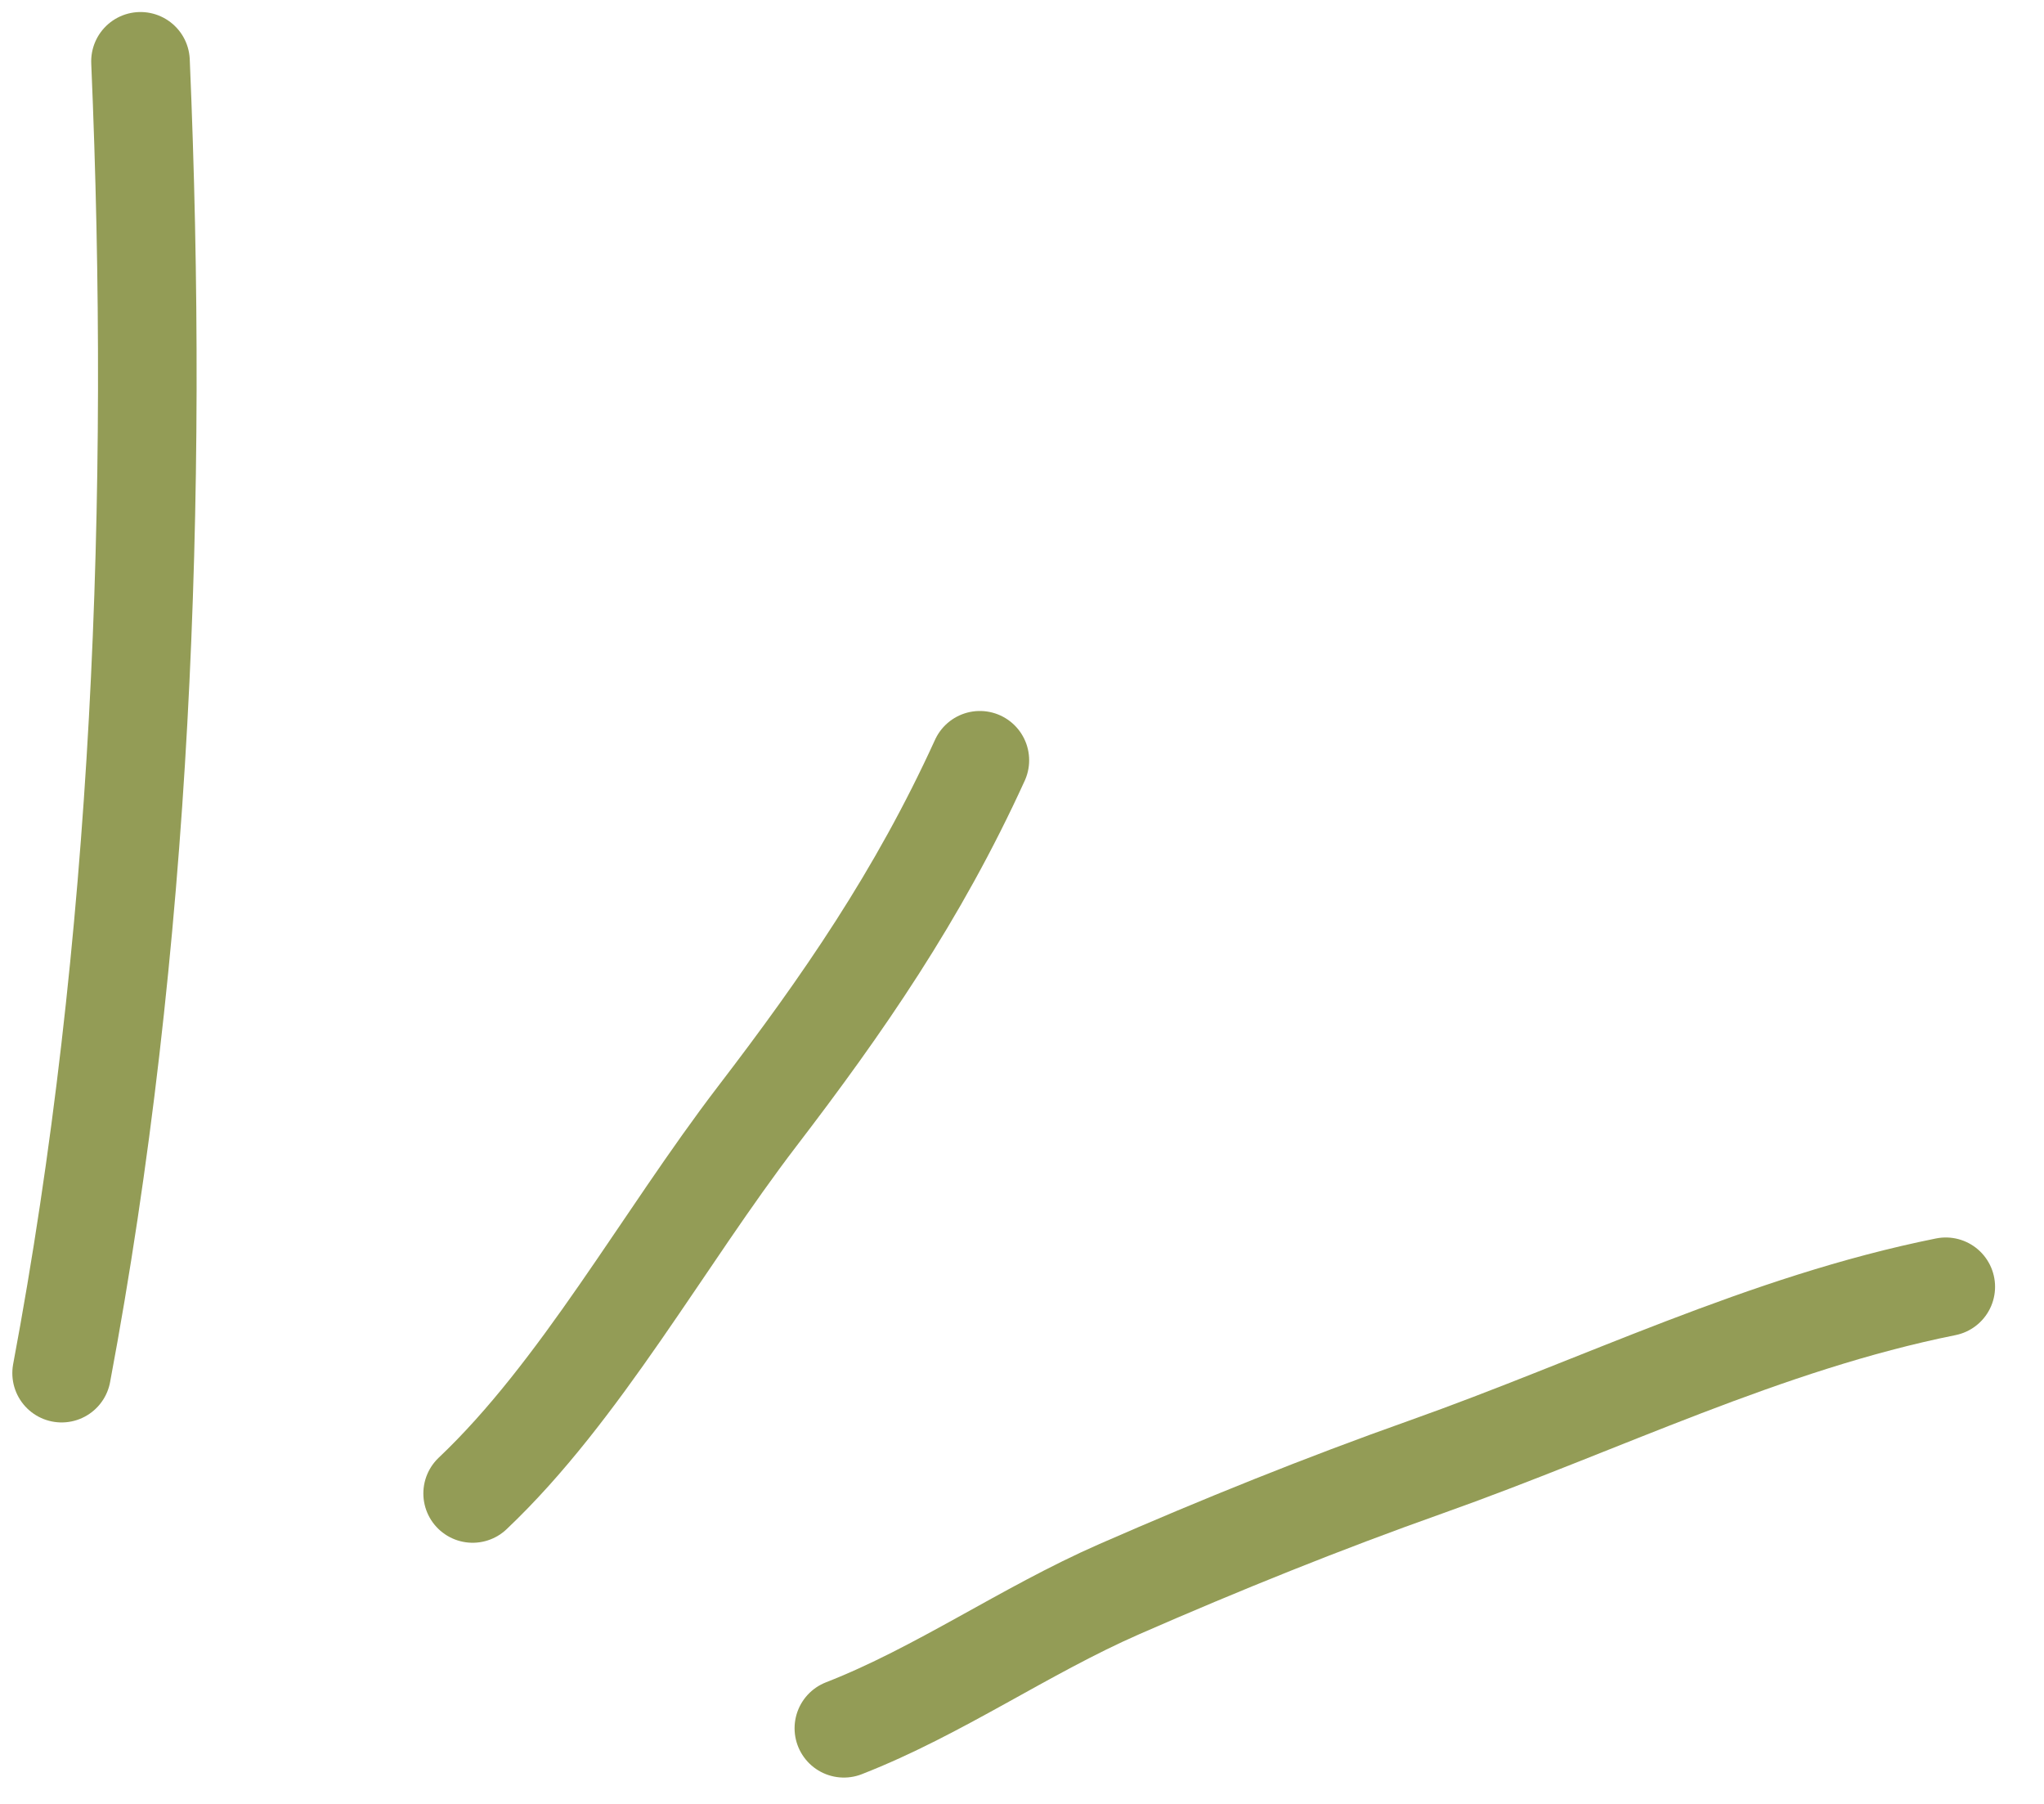
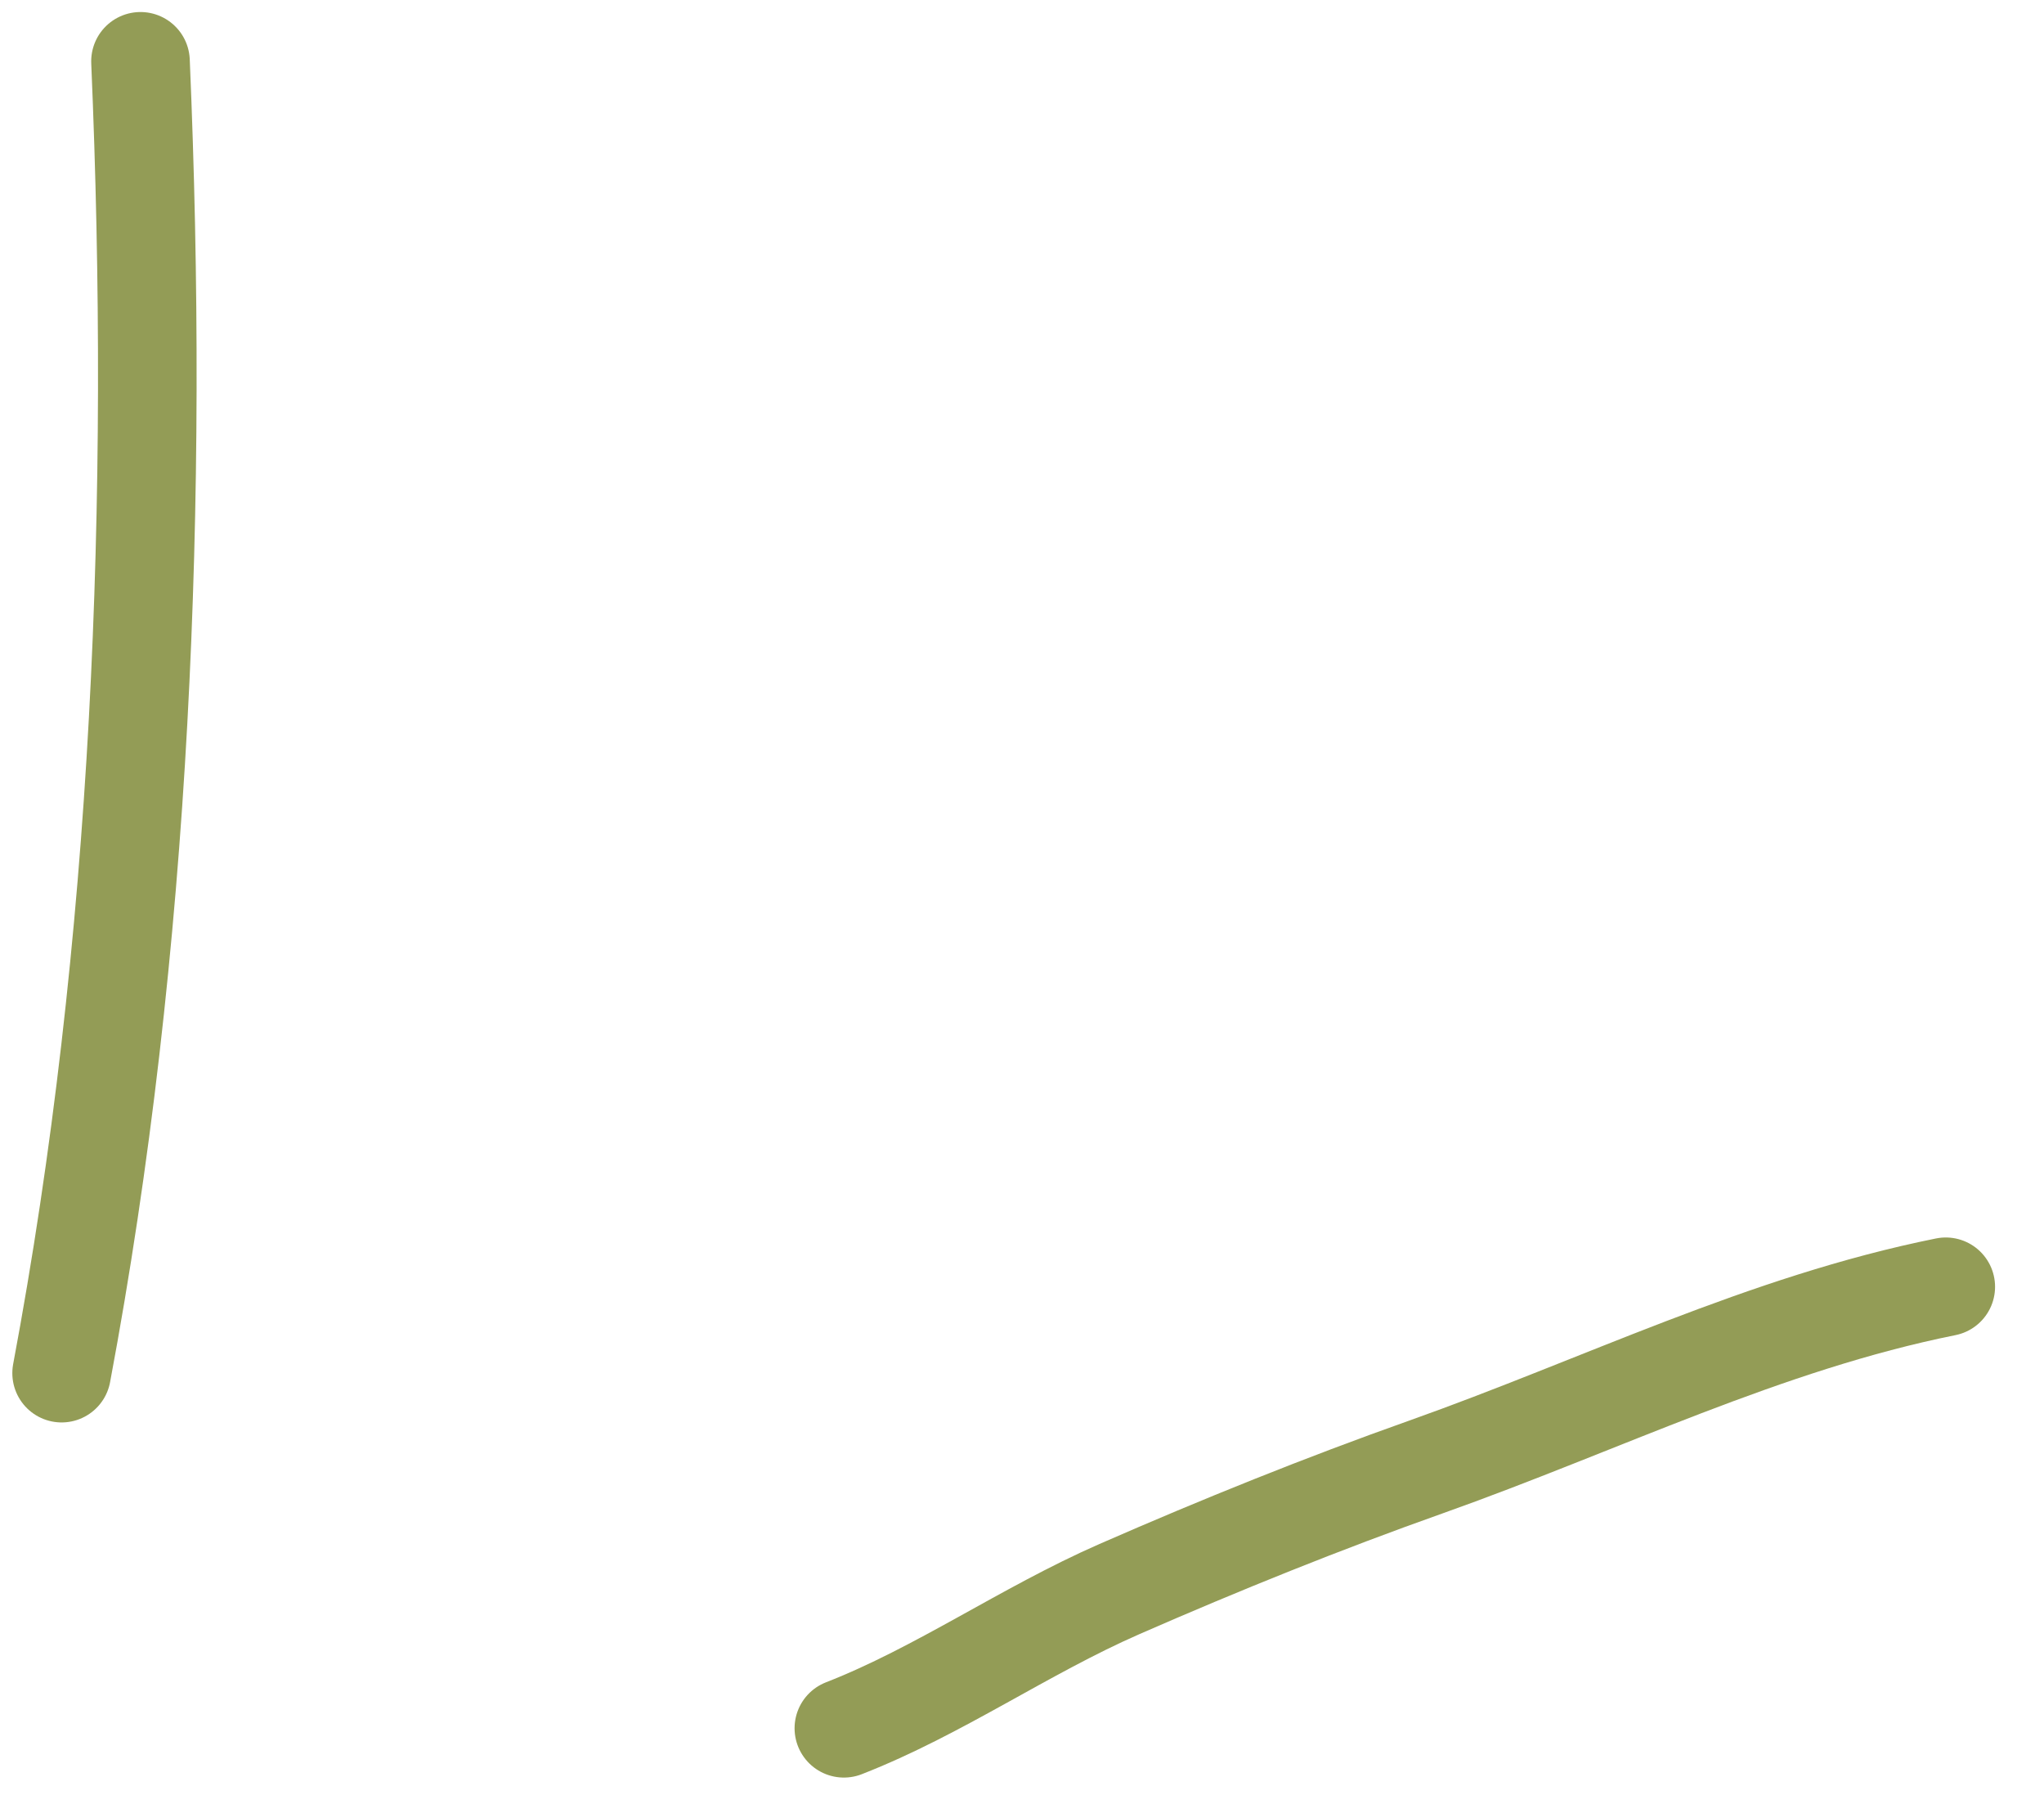
<svg xmlns="http://www.w3.org/2000/svg" width="34" height="30" viewBox="0 0 34 30" fill="none">
  <path d="M32.366 21.4C29.354 22.006 26.639 23.361 23.713 24.399C22.007 25.004 20.308 25.689 18.619 26.428C17.044 27.118 15.623 28.123 14.037 28.742" stroke="#939C56" stroke-width="1.64" stroke-linecap="round" />
-   <path d="M7.862 24.837C9.652 23.143 11.031 20.607 12.598 18.561C14.011 16.716 15.271 14.899 16.299 12.644" stroke="#939C56" stroke-width="1.64" stroke-linecap="round" />
  <path d="M1.025 22.836C2.358 15.735 2.647 8.276 2.337 1.02" stroke="#939C56" stroke-width="1.64" stroke-linecap="round" />
</svg>